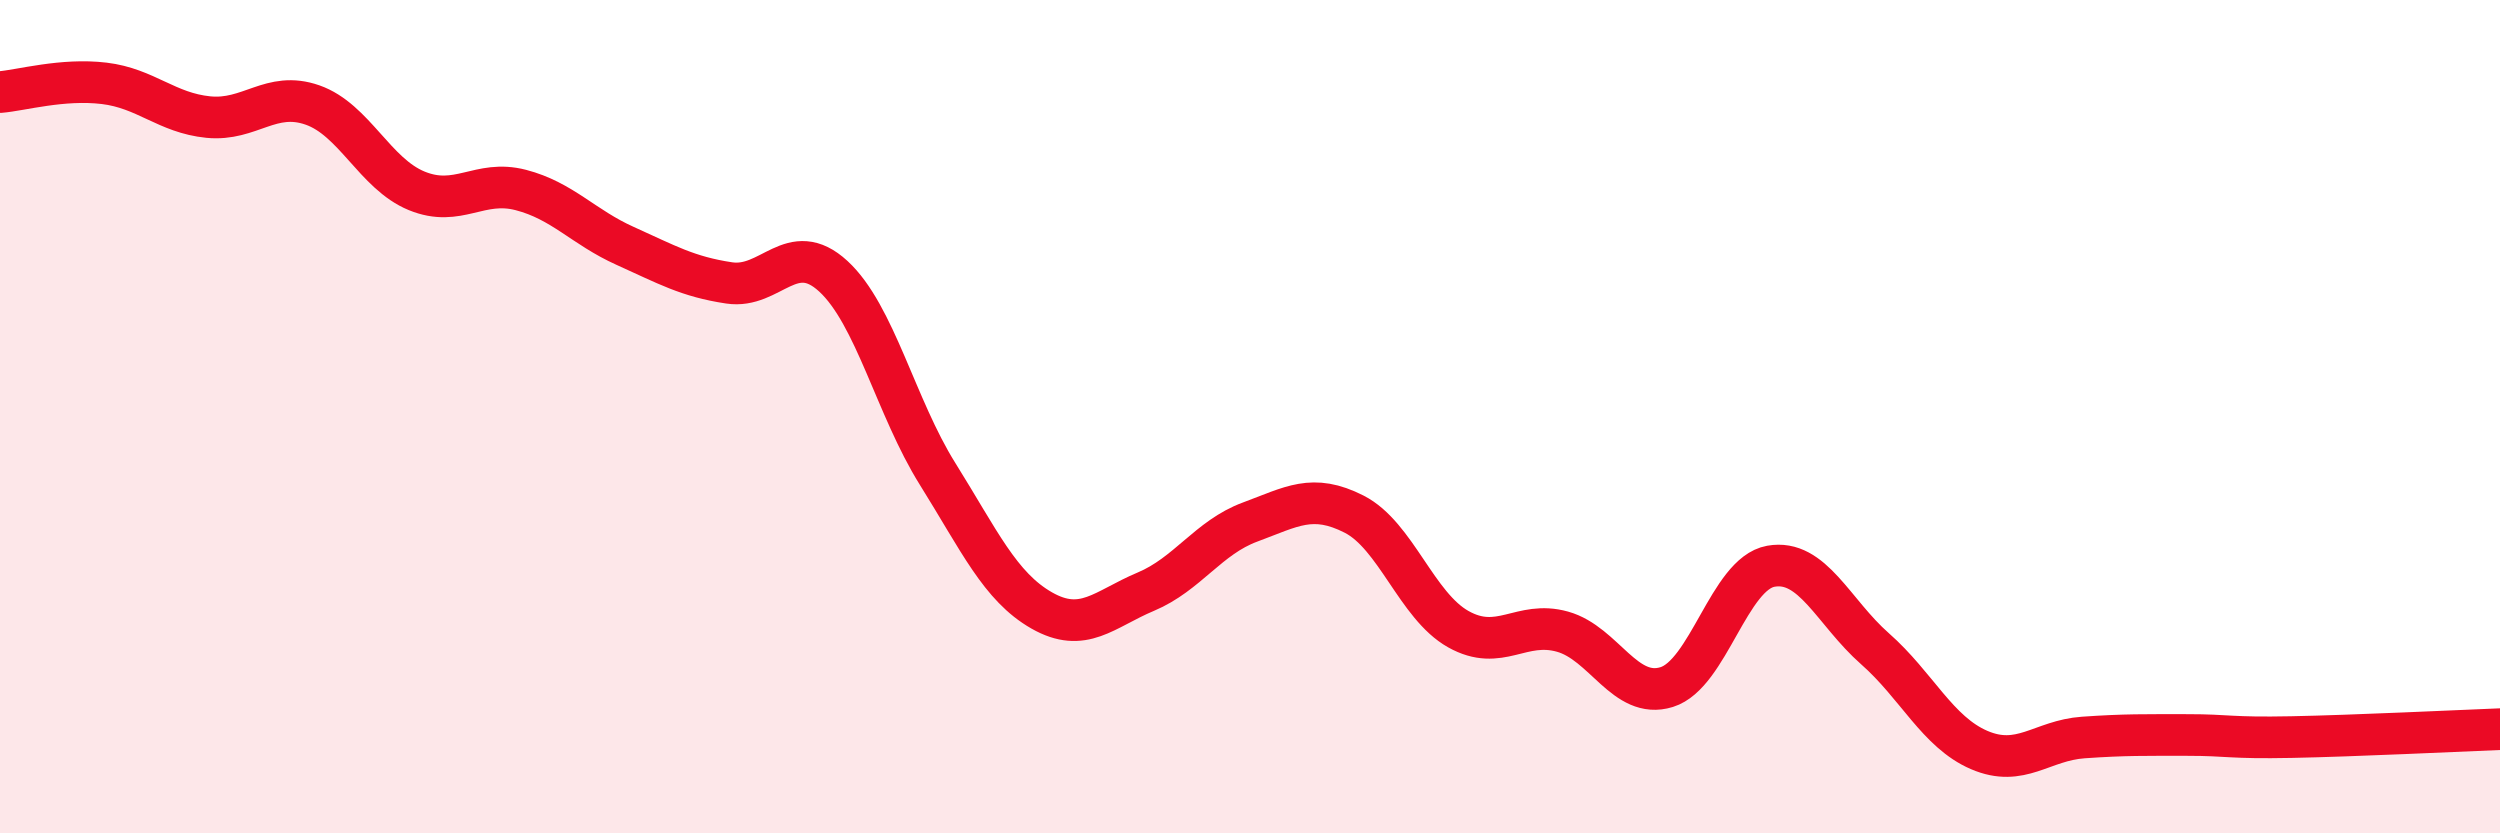
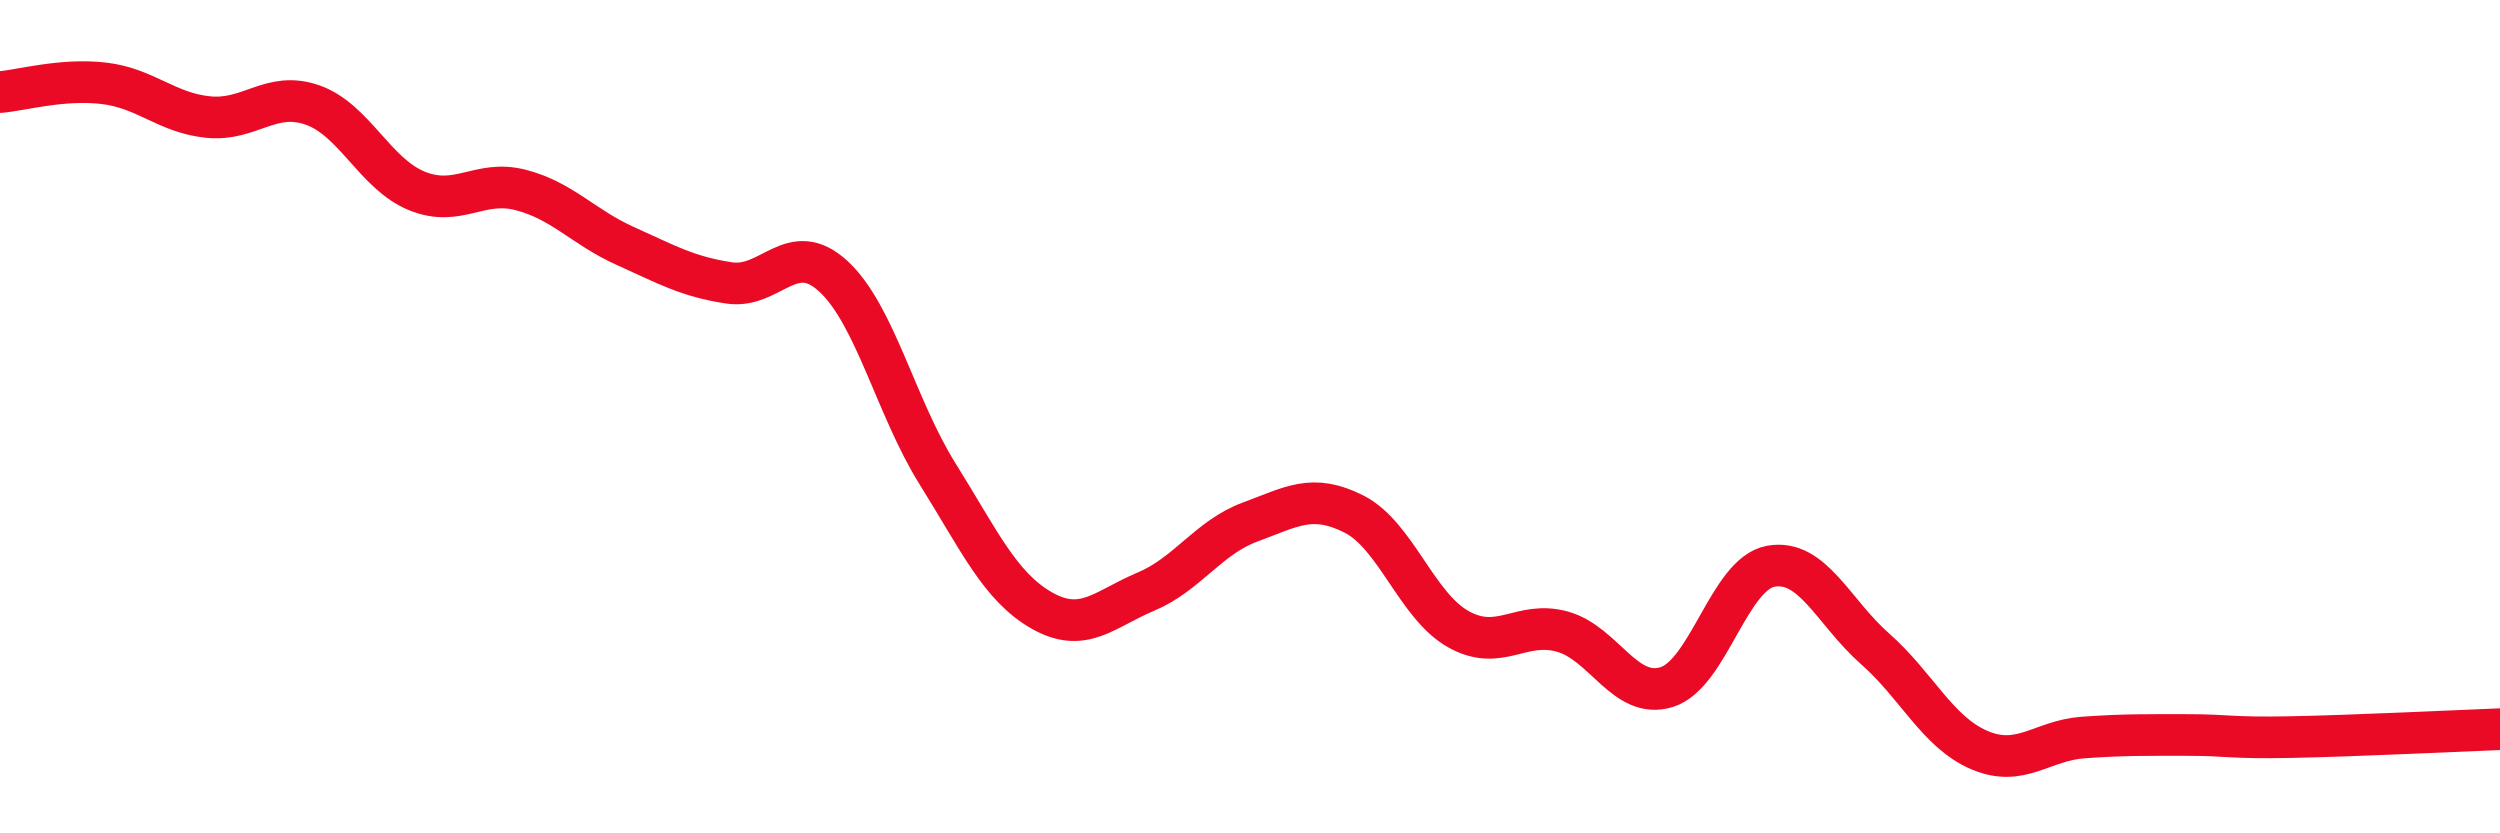
<svg xmlns="http://www.w3.org/2000/svg" width="60" height="20" viewBox="0 0 60 20">
-   <path d="M 0,2.21 C 0.5,2.17 1.5,1.88 2.5,2 C 3.5,2.12 4,2.71 5,2.81 C 6,2.91 6.5,2.17 7.5,2.52 C 8.5,2.87 9,4.17 10,4.58 C 11,4.99 11.5,4.3 12.5,4.56 C 13.5,4.82 14,5.45 15,5.9 C 16,6.35 16.5,6.64 17.5,6.79 C 18.5,6.94 19,5.71 20,6.63 C 21,7.55 21.5,9.77 22.5,11.37 C 23.5,12.97 24,14.08 25,14.65 C 26,15.22 26.5,14.62 27.5,14.2 C 28.5,13.78 29,12.9 30,12.53 C 31,12.16 31.5,11.83 32.5,12.34 C 33.5,12.85 34,14.54 35,15.1 C 36,15.66 36.5,14.88 37.5,15.16 C 38.5,15.44 39,16.8 40,16.49 C 41,16.18 41.5,13.77 42.5,13.59 C 43.5,13.41 44,14.69 45,15.57 C 46,16.45 46.5,17.57 47.5,18 C 48.5,18.43 49,17.77 50,17.7 C 51,17.63 51.5,17.64 52.5,17.64 C 53.5,17.64 53.5,17.72 55,17.69 C 56.5,17.66 59,17.54 60,17.5L60 20L0 20Z" fill="#EB0A25" opacity="0.1" stroke-linecap="round" stroke-linejoin="round" />
  <path d="M 0,2.21 C 0.5,2.17 1.5,1.88 2.5,2 C 3.5,2.12 4,2.71 5,2.81 C 6,2.91 6.5,2.17 7.5,2.52 C 8.5,2.87 9,4.17 10,4.58 C 11,4.99 11.5,4.3 12.5,4.56 C 13.5,4.82 14,5.45 15,5.9 C 16,6.35 16.5,6.64 17.5,6.79 C 18.5,6.94 19,5.71 20,6.63 C 21,7.55 21.5,9.77 22.5,11.37 C 23.5,12.97 24,14.08 25,14.65 C 26,15.22 26.5,14.62 27.5,14.2 C 28.5,13.78 29,12.9 30,12.53 C 31,12.16 31.5,11.83 32.5,12.34 C 33.5,12.85 34,14.54 35,15.1 C 36,15.66 36.5,14.88 37.5,15.16 C 38.5,15.44 39,16.8 40,16.49 C 41,16.18 41.5,13.77 42.5,13.59 C 43.5,13.41 44,14.69 45,15.57 C 46,16.45 46.5,17.57 47.5,18 C 48.5,18.43 49,17.77 50,17.7 C 51,17.63 51.5,17.64 52.5,17.64 C 53.5,17.64 53.5,17.72 55,17.69 C 56.5,17.66 59,17.54 60,17.5" stroke="#EB0A25" stroke-width="1" fill="none" stroke-linecap="round" stroke-linejoin="round" />
</svg>